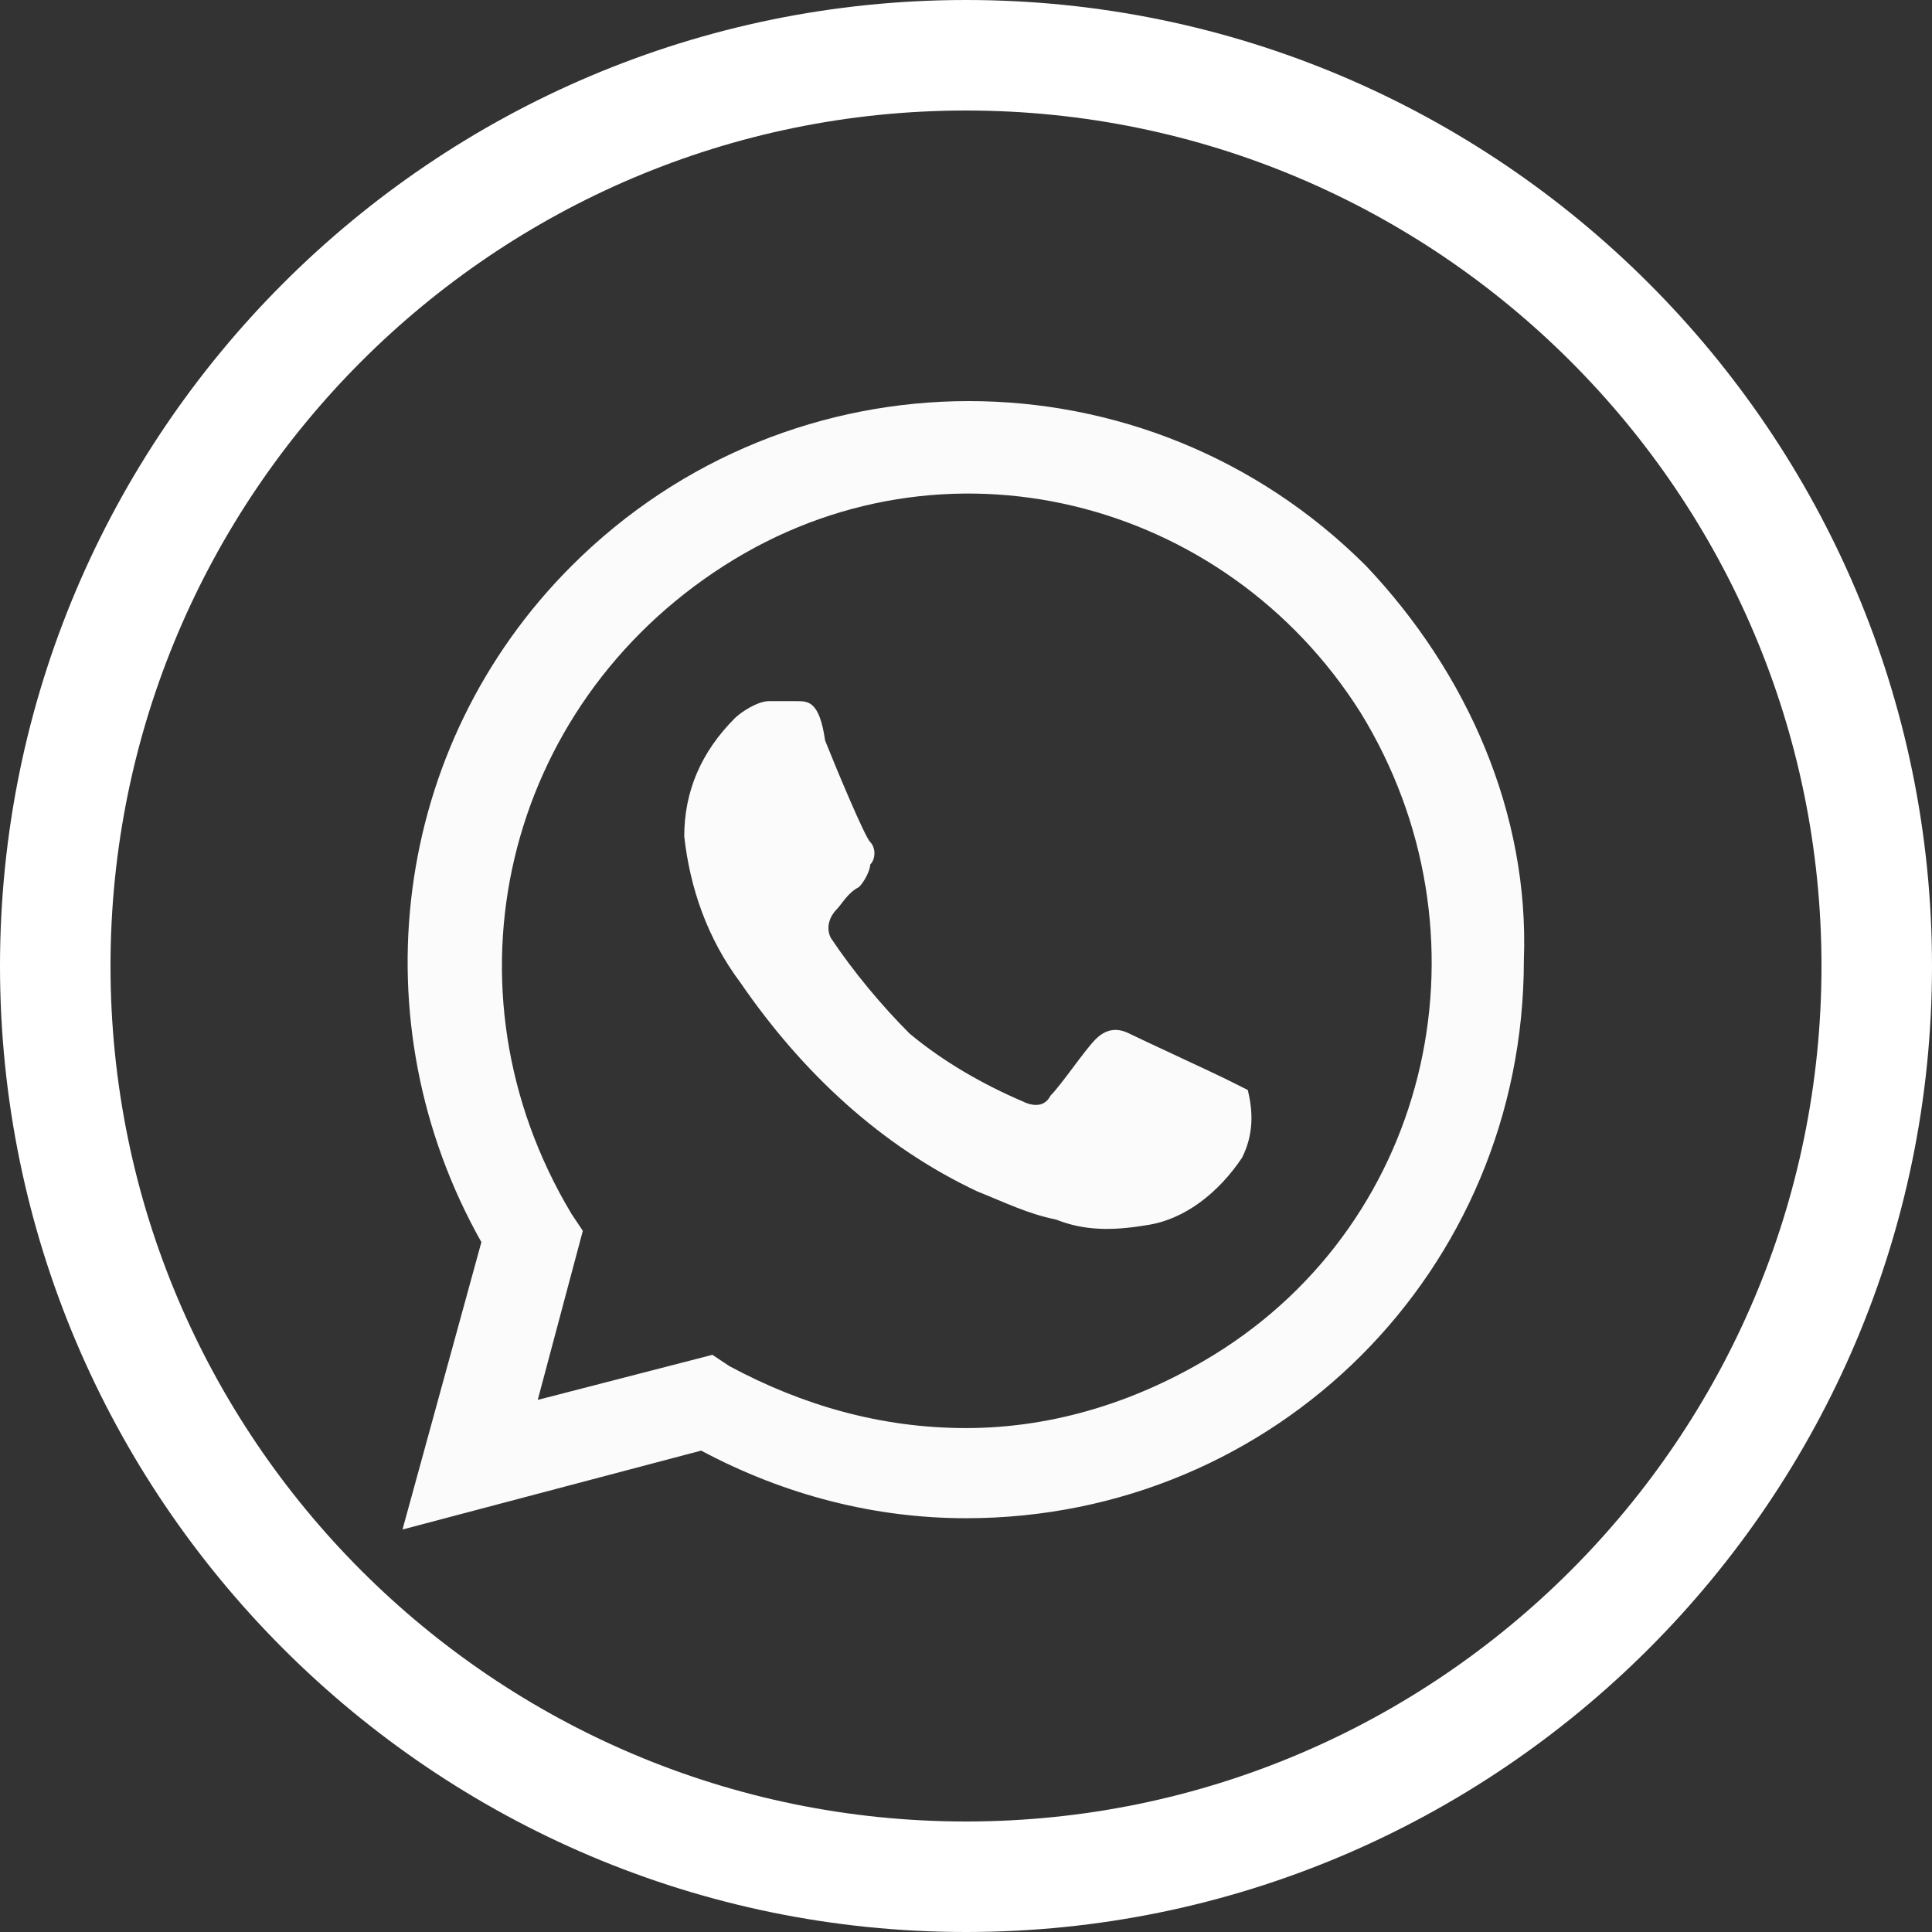
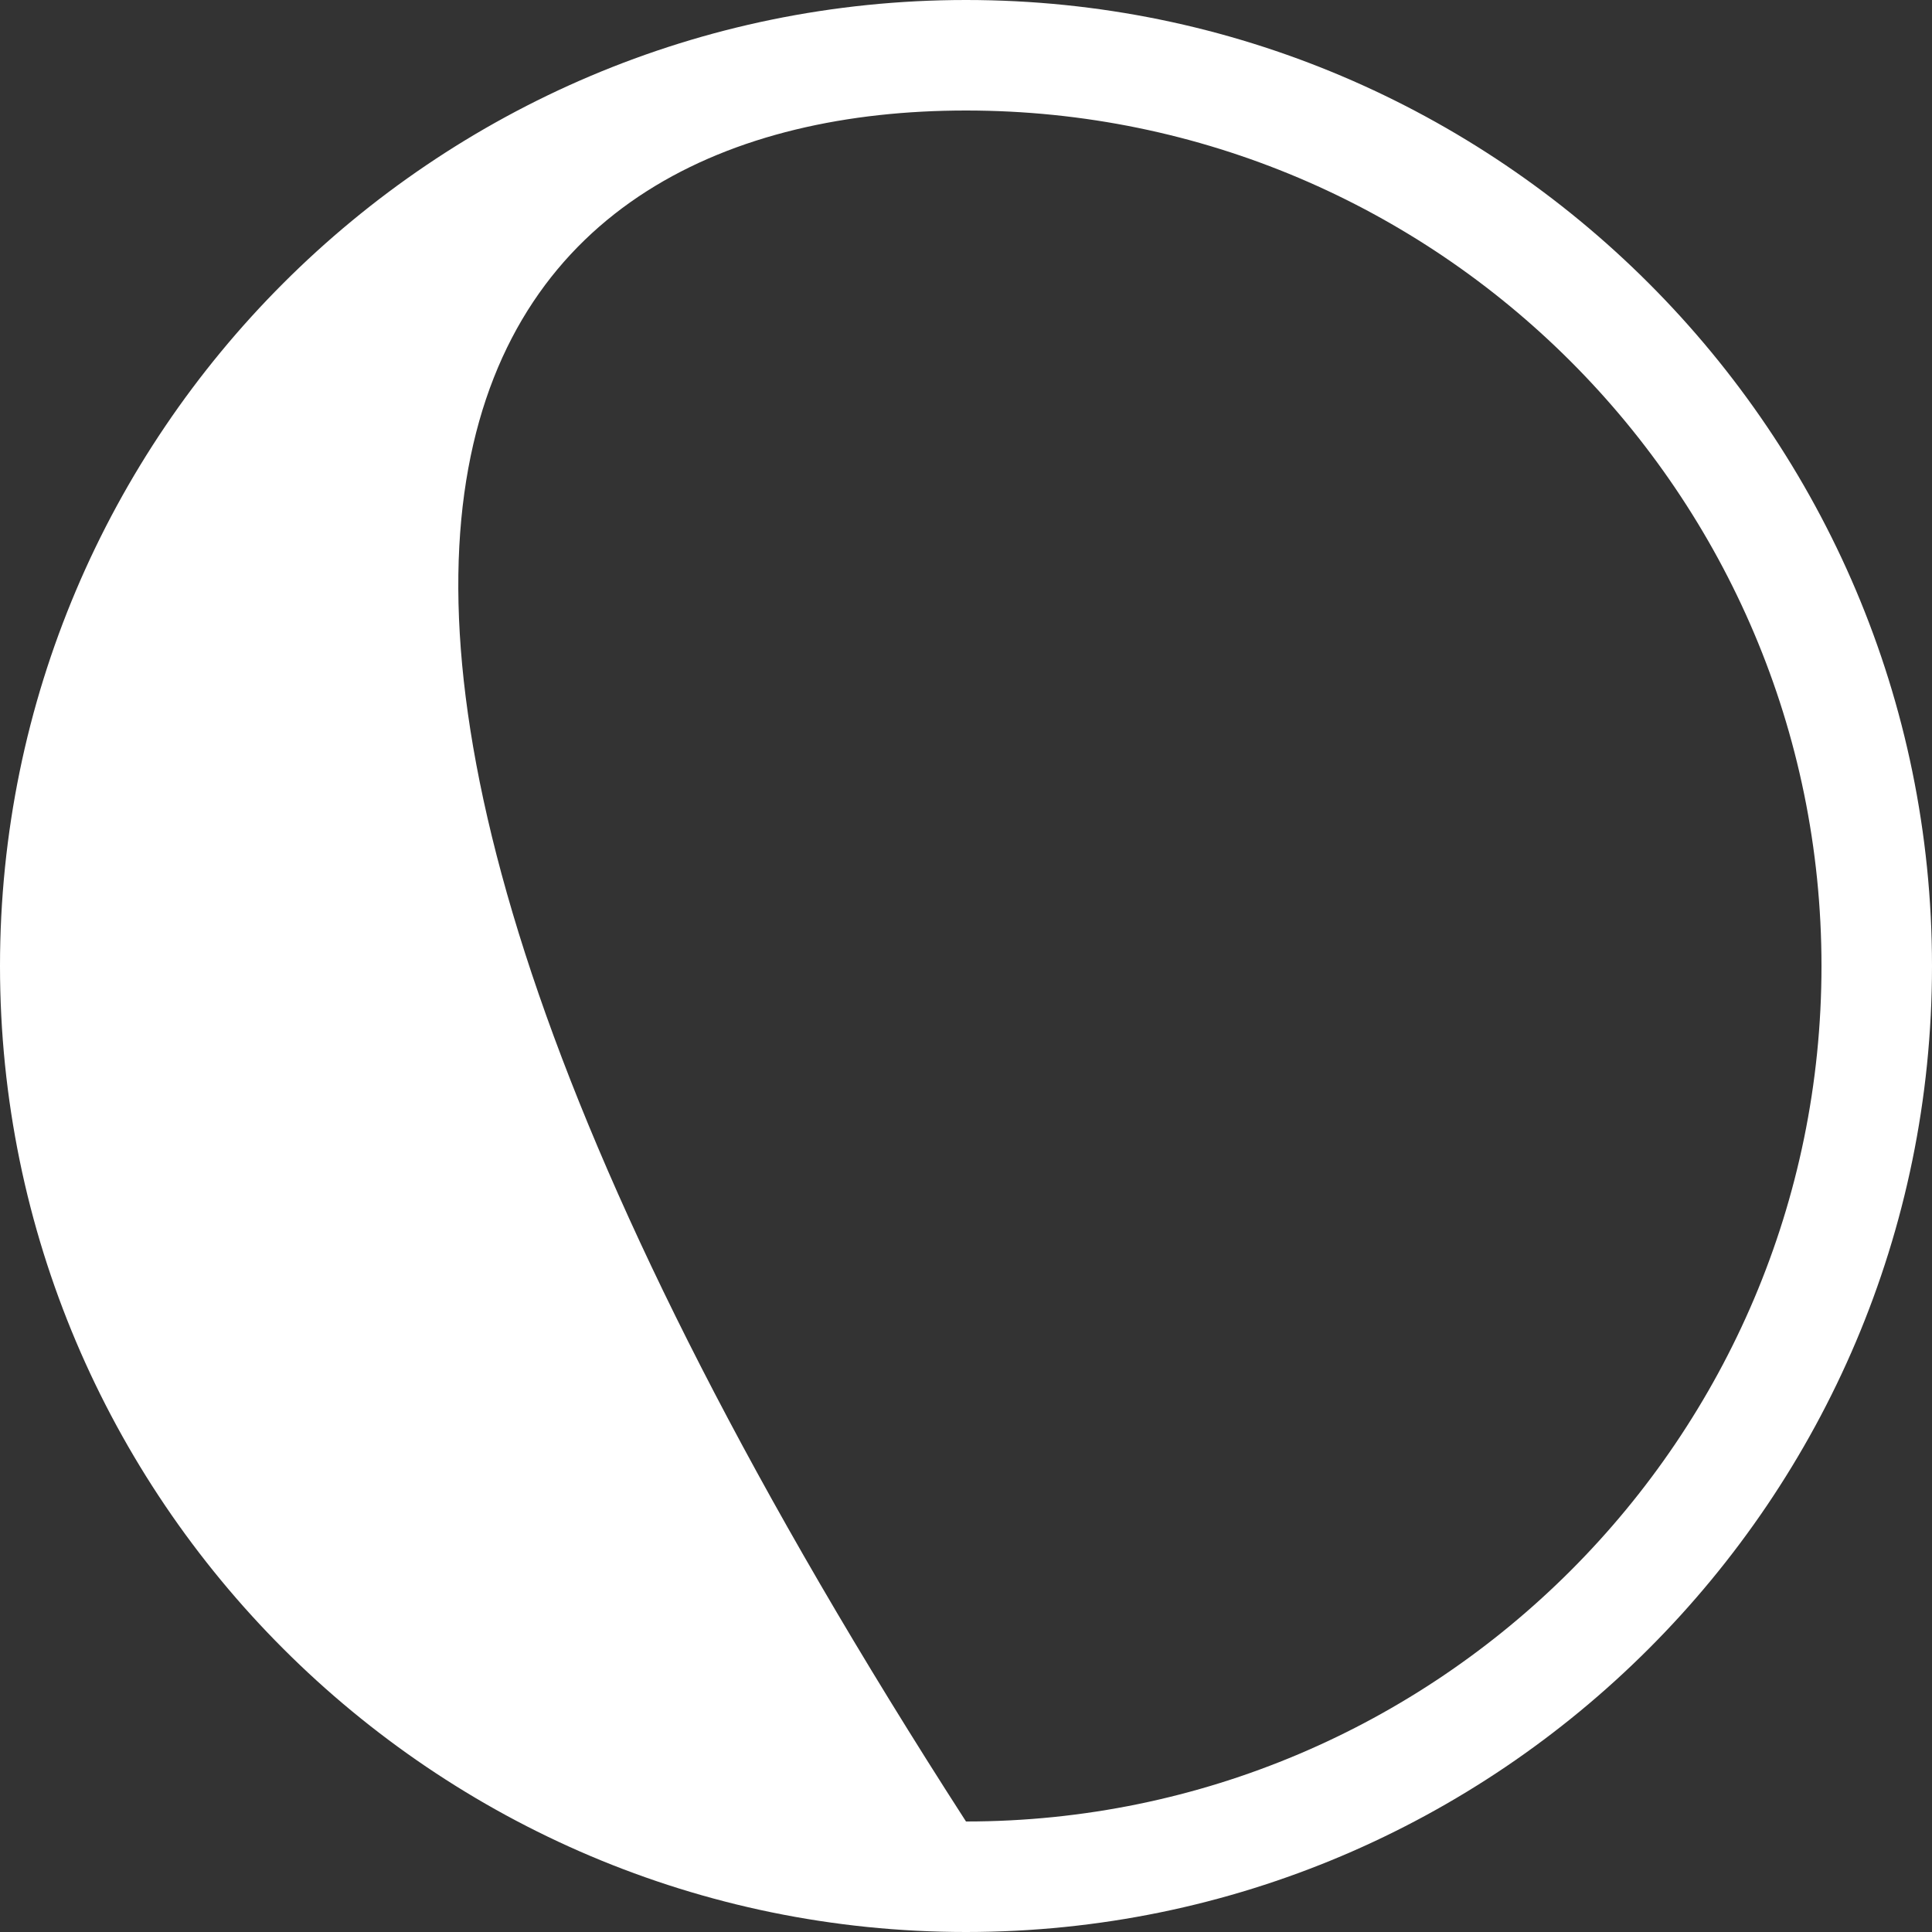
<svg xmlns="http://www.w3.org/2000/svg" width="60" height="60" viewBox="0 0 60 60" fill="none">
  <rect x="0" y="0" width="60" height="60" fill="#333333" stroke="none" />
-   <path d="M30 0C13.458 0 0 13.458 0 30C0 46.542 13.458 60 30 60C46.542 60 60 46.542 60 30C60 13.458 46.542 0 30 0ZM30 56.568C15.351 56.568 3.432 44.649 3.432 30C3.432 15.351 15.351 3.432 30 3.432C44.65 3.432 56.568 15.351 56.568 30C56.568 44.649 44.65 56.568 30 56.568Z" fill="white" />
-   <path d="M38.05 33.5C37.7 33.325 35.425 32.275 35.075 32.1C34.725 31.925 34.375 31.925 34.025 32.275C33.675 32.625 32.975 33.675 32.625 34.025C32.45 34.375 32.1 34.375 31.75 34.2C30.525 33.675 29.3 32.975 28.25 32.1C27.375 31.225 26.5 30.175 25.8 29.125C25.625 28.775 25.8 28.425 25.975 28.25C26.15 28.075 26.325 27.725 26.675 27.55C26.85 27.375 27.025 27.025 27.025 26.85C27.2 26.675 27.2 26.325 27.025 26.15C26.85 25.975 25.975 23.875 25.625 23C25.45 21.775 25.1 21.775 24.75 21.775H23.875C23.525 21.775 23 22.125 22.825 22.3C21.775 23.35 21.25 24.575 21.25 25.975C21.425 27.55 21.95 29.125 23 30.525C24.925 33.325 27.375 35.6 30.35 37C31.225 37.35 31.925 37.7 32.8 37.875C33.675 38.225 34.55 38.225 35.6 38.05C36.825 37.875 37.875 37 38.575 35.95C38.925 35.25 38.925 34.55 38.75 33.85L38.05 33.5V33.5ZM42.425 17.575C35.6 10.75 24.575 10.75 17.75 17.575C12.15 23.175 11.1 31.75 14.95 38.575L12.5 47.5L21.775 45.05C24.4 46.45 27.2 47.15 30 47.15C39.625 47.15 47.325 39.45 47.325 29.825C47.5 25.275 45.575 20.9 42.425 17.575V17.575ZM37.7 42.075C35.425 43.475 32.8 44.35 30 44.35C27.375 44.35 24.925 43.65 22.65 42.425L22.125 42.075L16.7 43.475L18.1 38.225L17.75 37.7C13.55 30.7 15.65 21.95 22.475 17.575C29.3 13.2 38.05 15.475 42.25 22.125C46.45 28.95 44.525 37.875 37.7 42.075Z" fill="#FBFBFB" />
+   <path d="M30 0C13.458 0 0 13.458 0 30C0 46.542 13.458 60 30 60C46.542 60 60 46.542 60 30C60 13.458 46.542 0 30 0ZM30 56.568C3.432 15.351 15.351 3.432 30 3.432C44.65 3.432 56.568 15.351 56.568 30C56.568 44.649 44.65 56.568 30 56.568Z" fill="white" />
</svg>